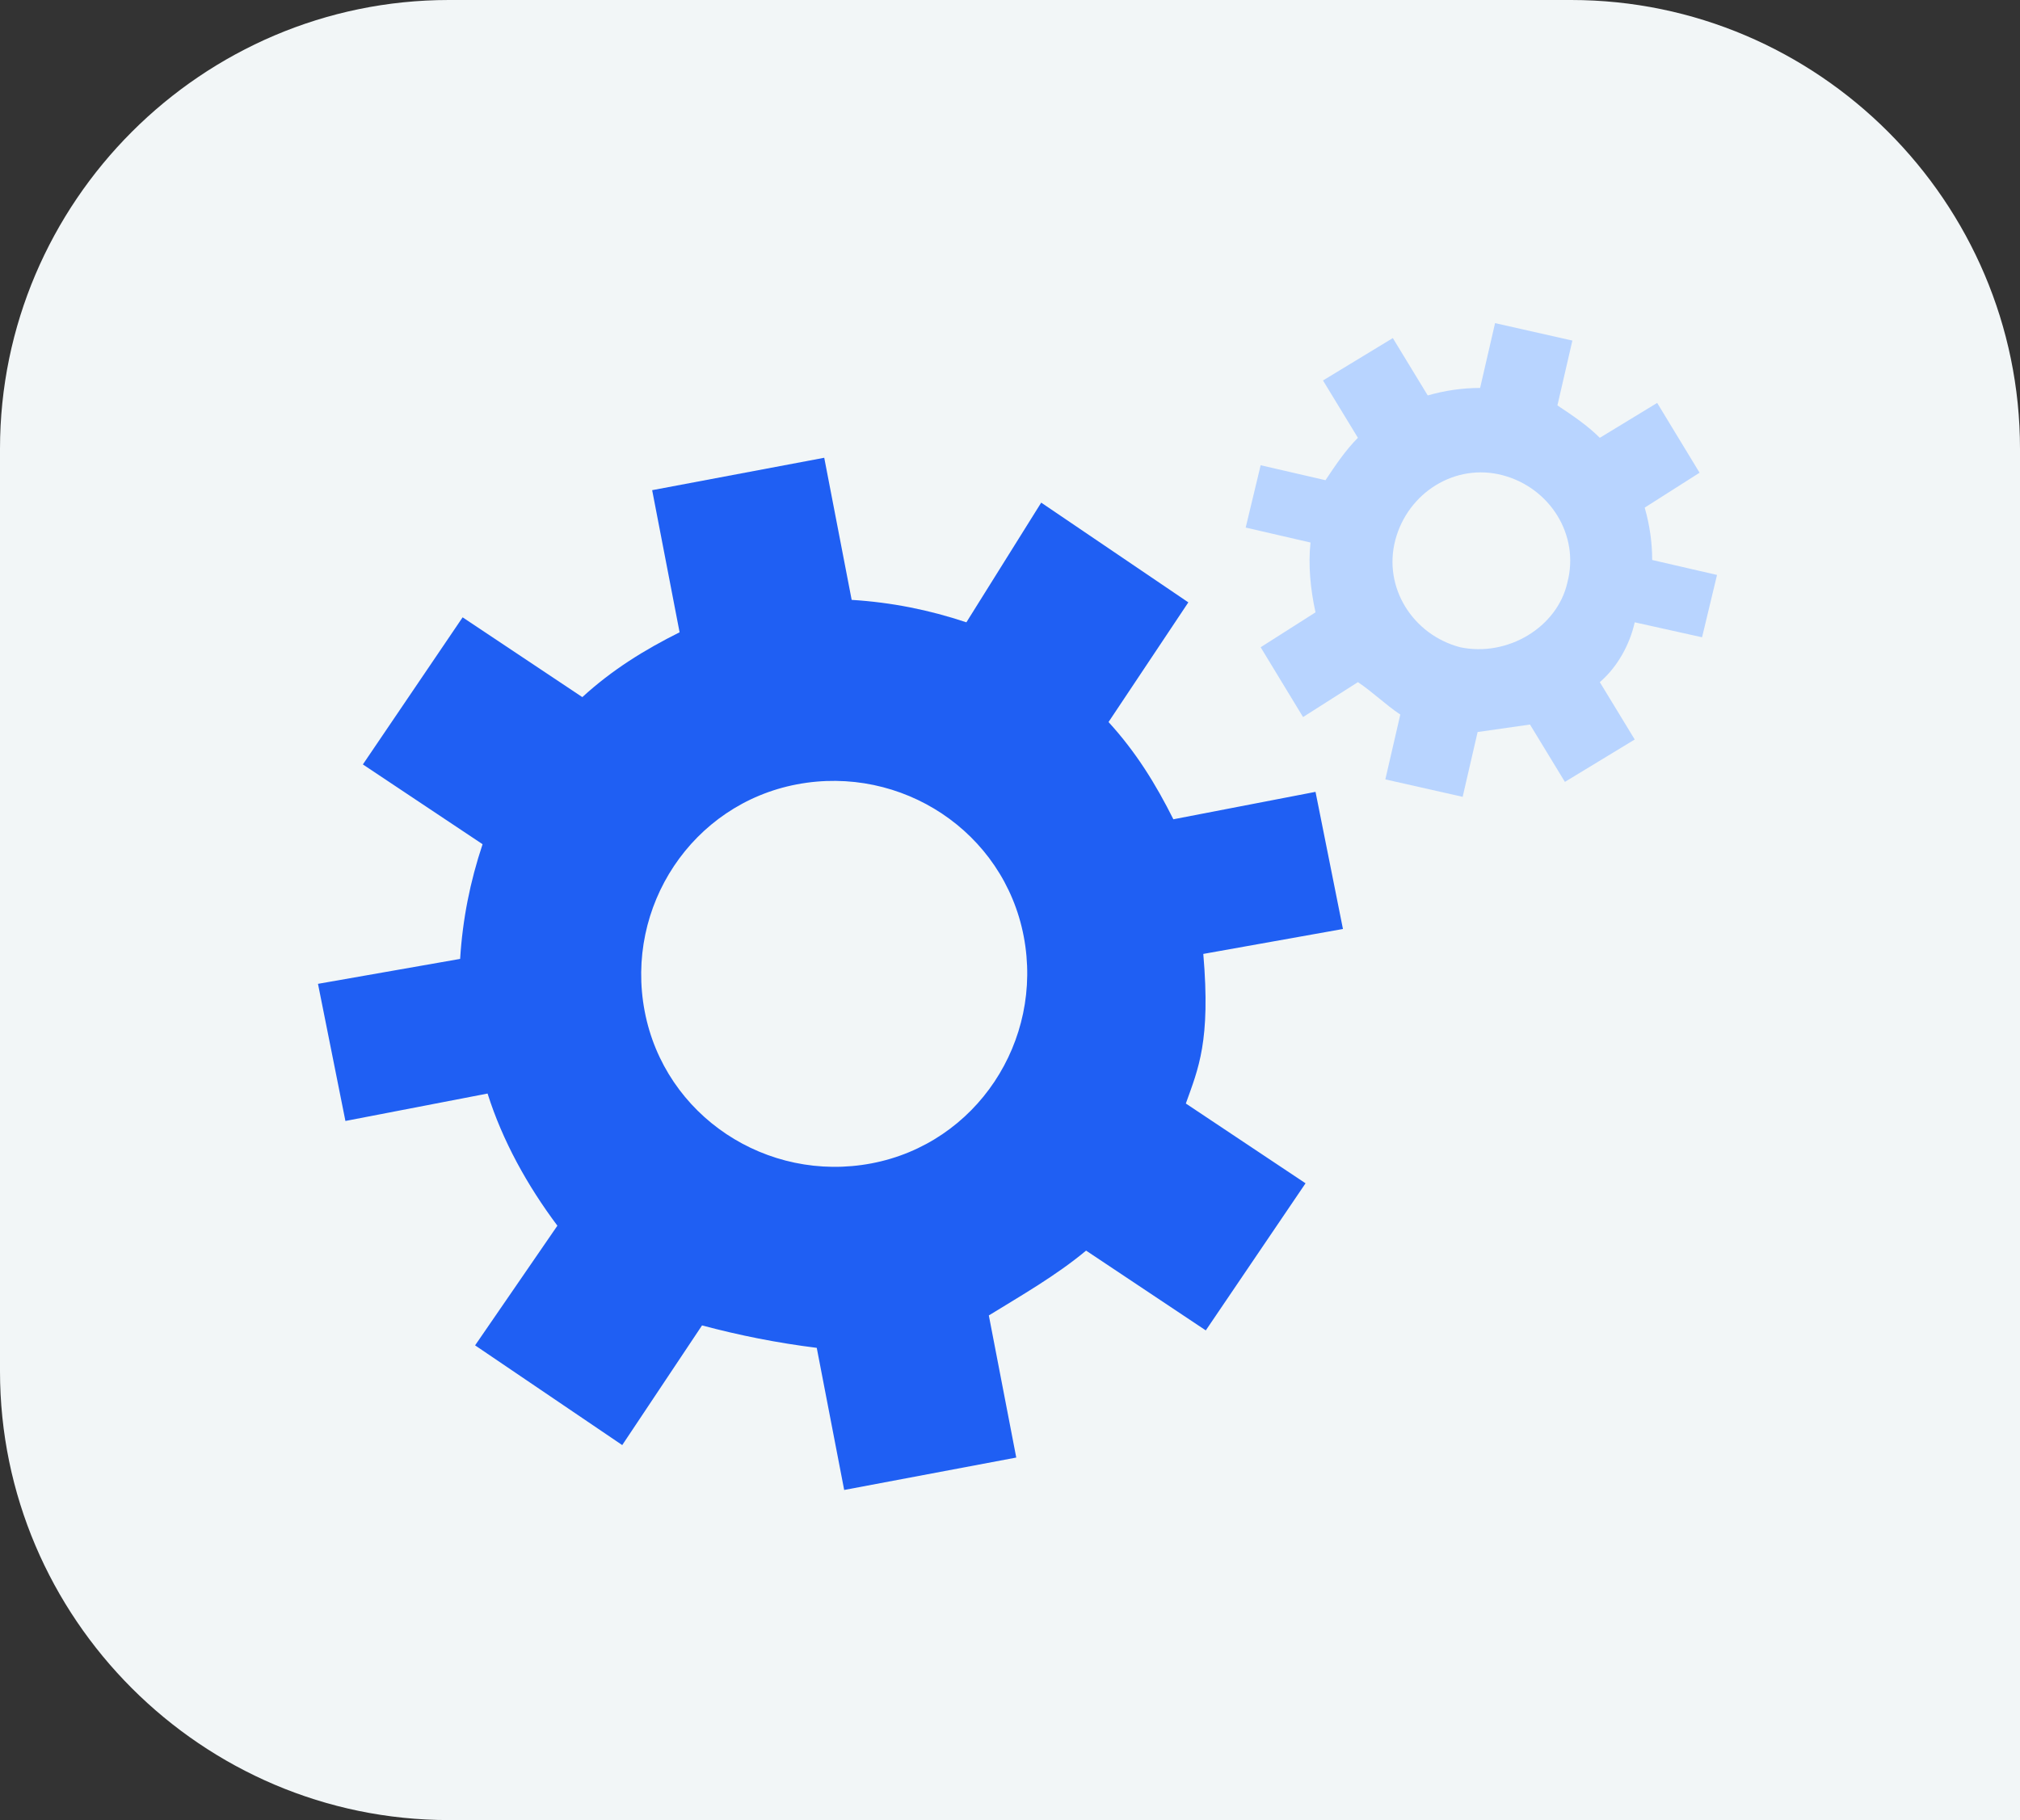
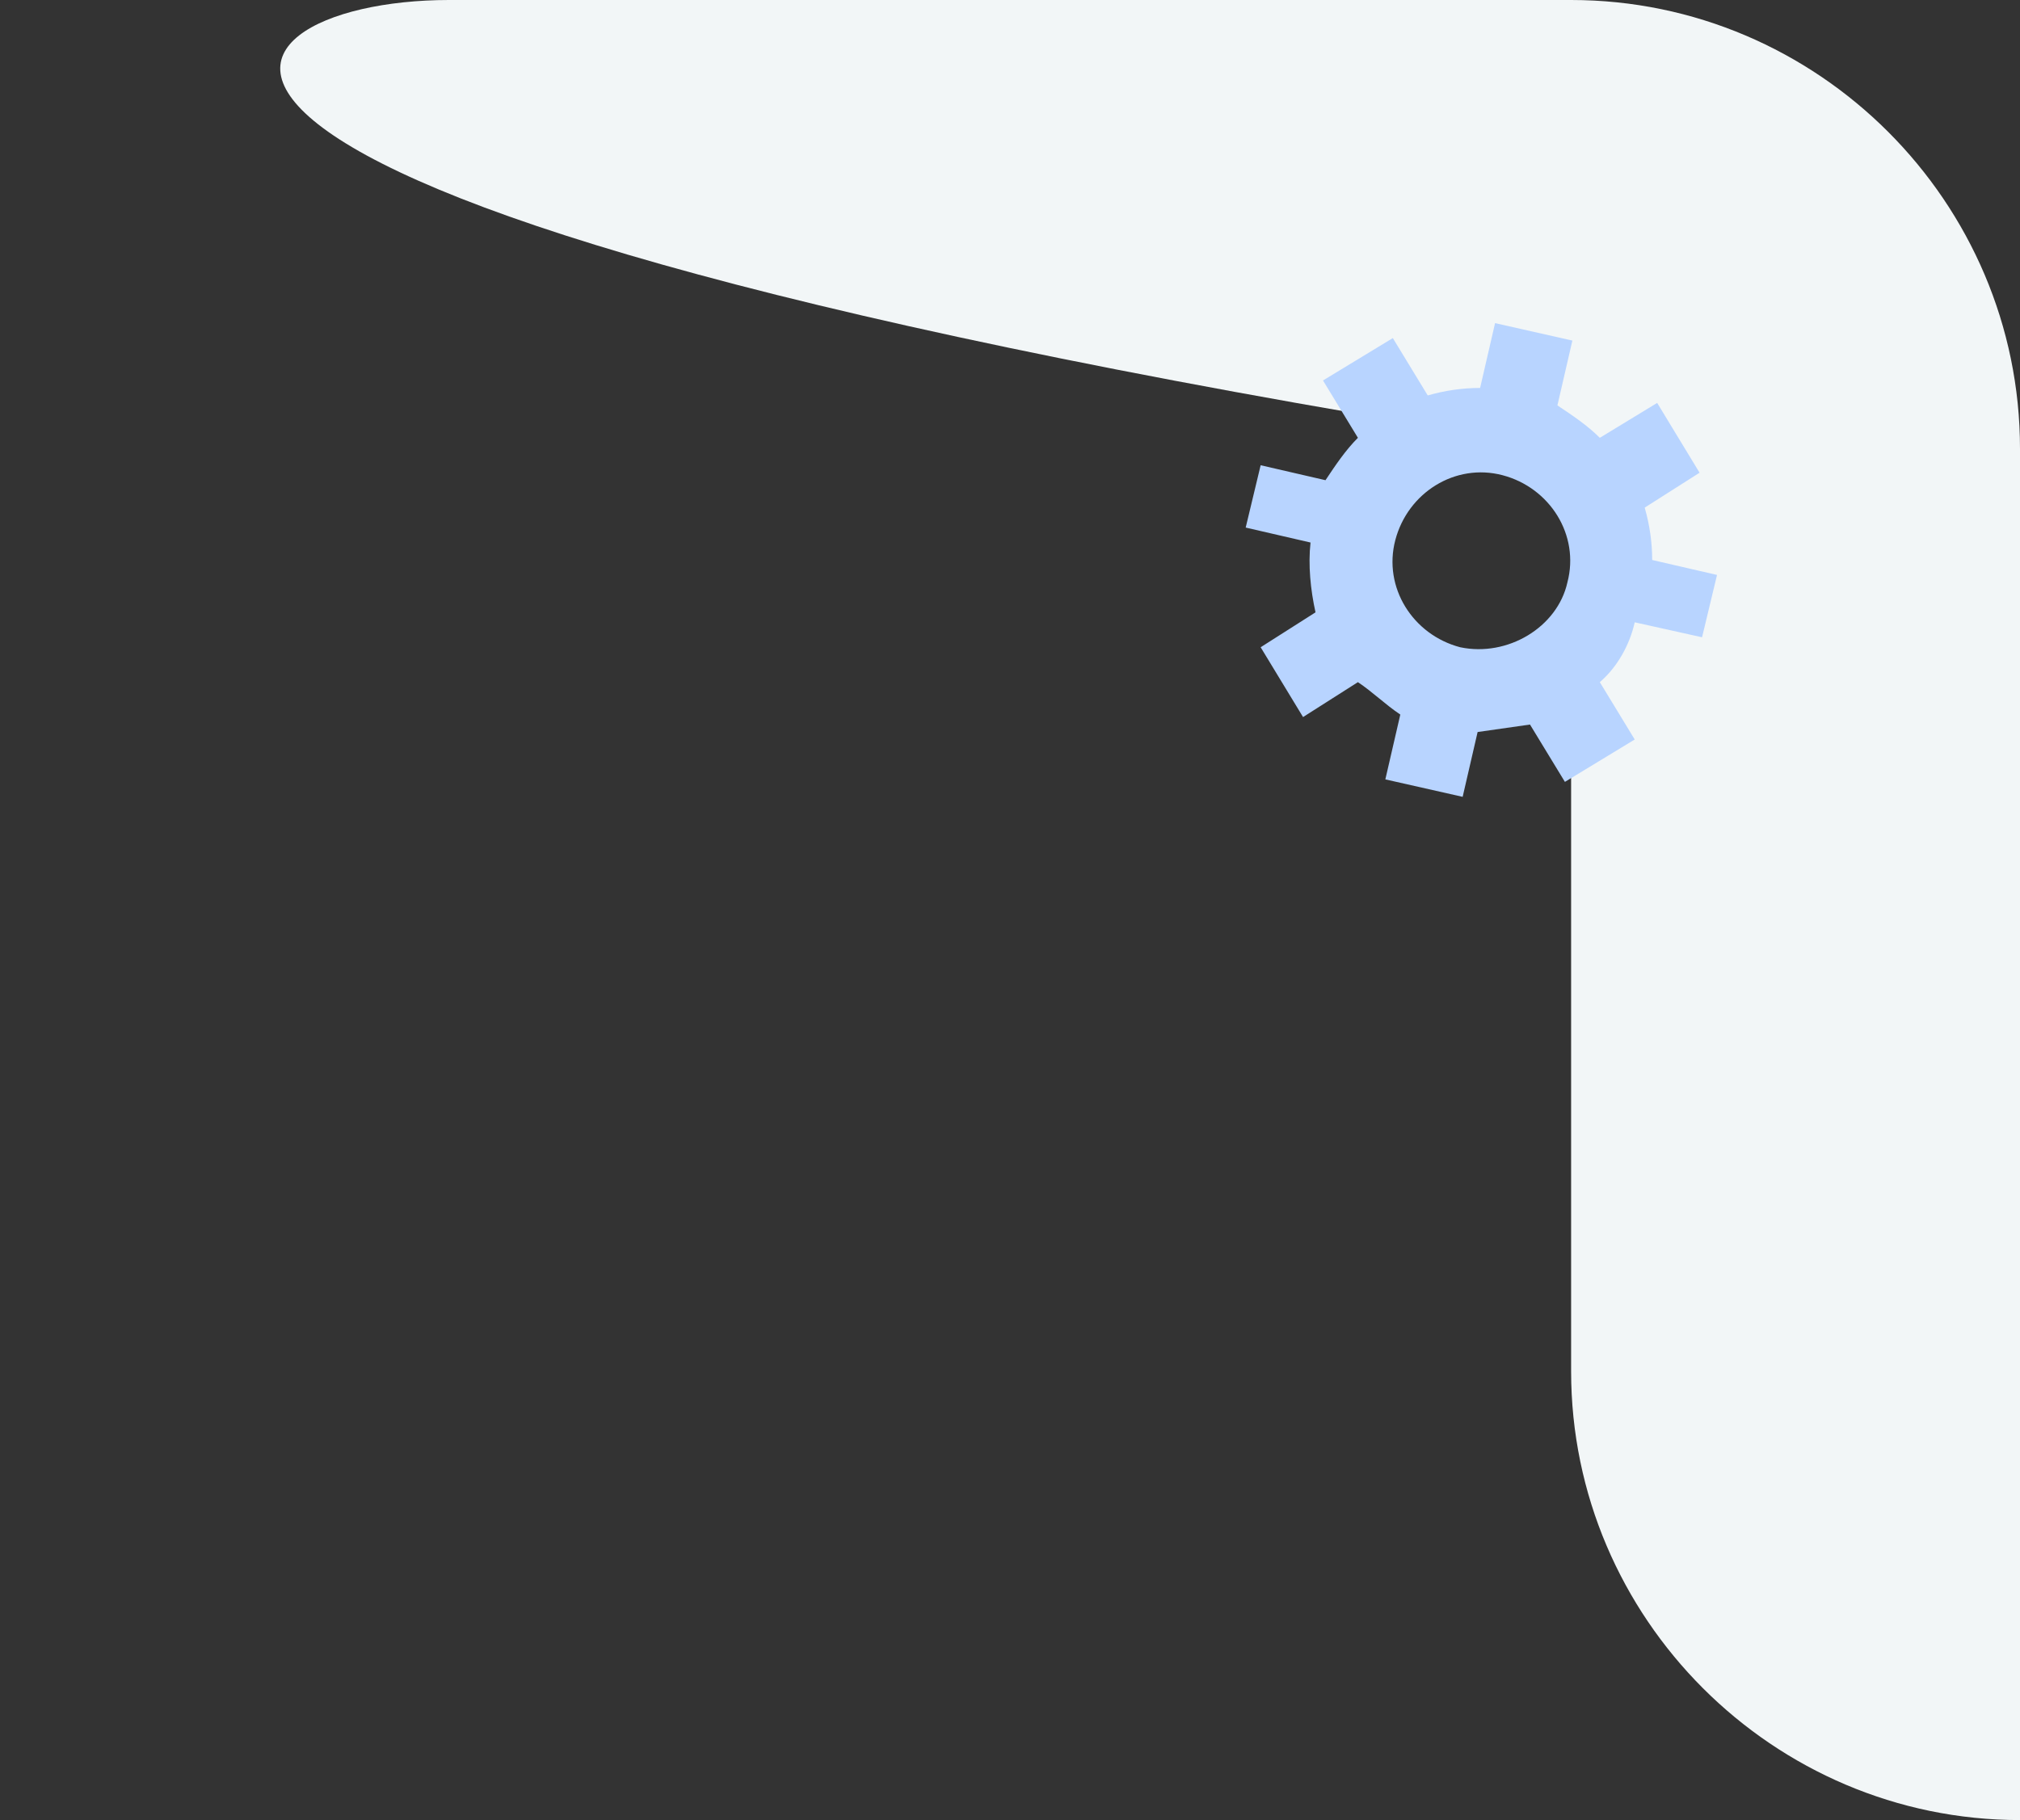
<svg xmlns="http://www.w3.org/2000/svg" version="1.1" id="Layer_1" x="0px" y="0px" viewBox="0 0 81 73" style="enable-background:new 0 0 81 73;" xml:space="preserve">
  <rect x="0" y="0" width="81" height="73" fill="#333333" stroke="none" />
  <style type="text/css">
	.st0{fill:#F2F6F7;}
	.st1{fill:#1F5FF3;}
	.st2{fill:#B8D4FF;}
</style>
  <g id="Group_29147" transform="translate(320 -4185)">
-     <path id="Rectangle_10550" class="st0" d="M-302,4185h45c9.9,0,18,8.1,18,18v55l0,0h-63c-9.9,0-18-8.1-18-18v-37   C-320,4193.1-311.9,4185-302,4185z" />
+     <path id="Rectangle_10550" class="st0" d="M-302,4185h45c9.9,0,18,8.1,18,18v55l0,0c-9.9,0-18-8.1-18-18v-37   C-320,4193.1-311.9,4185-302,4185z" />
    <g id="Group_29146" transform="translate(-100.249 6.96)">
      <g id="Group_29145" transform="translate(-207 4191)">
-         <path id="Path_20375" class="st1" d="M41.1,24.3l-1.1-5.5l-5.7,1.1c-0.7-1.4-1.5-2.7-2.6-3.9l3.2-4.8l-5.9-4L26,12     c-1.5-0.5-3-0.8-4.6-0.9l-1.1-5.7l-6.9,1.3l1.1,5.7c-1.4,0.7-2.7,1.5-3.9,2.6l-4.8-3.2l-4,5.9l4.8,3.2c-0.5,1.5-0.8,3-0.9,4.6     L0,26.5L1.1,32l5.7-1.1c0.6,1.9,1.6,3.7,2.8,5.3L6.3,41l5.9,4l3.2-4.8c1.5,0.4,3,0.7,4.6,0.9l1.1,5.7l6.9-1.3l-1.1-5.7     c1.3-0.8,2.7-1.6,3.9-2.6l4.8,3.2l4-5.9l-4.8-3.2c0.5-1.4,1-2.5,0.7-6L41.1,24.3z M22.2,33.7c-4.2,0.8-8.3-1.9-9.1-6.1     s1.9-8.3,6.1-9.1c4.2-0.8,8.3,1.9,9.1,6.1l0,0C29.1,28.8,26.4,32.9,22.2,33.7C22.2,33.7,22.2,33.7,22.2,33.7L22.2,33.7z" />
        <path id="Path_20376" class="st2" d="M55.5,12.6l0.6-2.5l-2.6-0.6c0-0.7-0.1-1.4-0.3-2.1l2.2-1.4l-1.7-2.8l-2.3,1.4     c-0.5-0.5-1.1-0.9-1.7-1.3l0.6-2.6L47.2,0l-0.6,2.6c-0.7,0-1.4,0.1-2.1,0.3l-1.4-2.3l-2.8,1.7l1.4,2.3c-0.5,0.5-0.9,1.1-1.3,1.7     l-2.6-0.6l-0.6,2.5l2.6,0.6c-0.1,0.9,0,1.9,0.2,2.8L37.8,13l1.7,2.8l2.2-1.4c0.6,0.4,1.1,0.9,1.7,1.3l-0.6,2.6l3.1,0.7l0.6-2.6     c0.7-0.1,1.4-0.2,2.1-0.3l1.4,2.3l2.8-1.7l-1.4-2.3c0.7-0.6,1.2-1.5,1.4-2.4L55.5,12.6z M45.8,13c-1.9-0.5-3.1-2.4-2.6-4.3     c0.5-1.9,2.4-3.1,4.3-2.6c1.9,0.5,3.1,2.4,2.6,4.3C49.7,12.2,47.7,13.4,45.8,13C45.8,13,45.8,13,45.8,13L45.8,13z" />
      </g>
    </g>
  </g>
</svg>